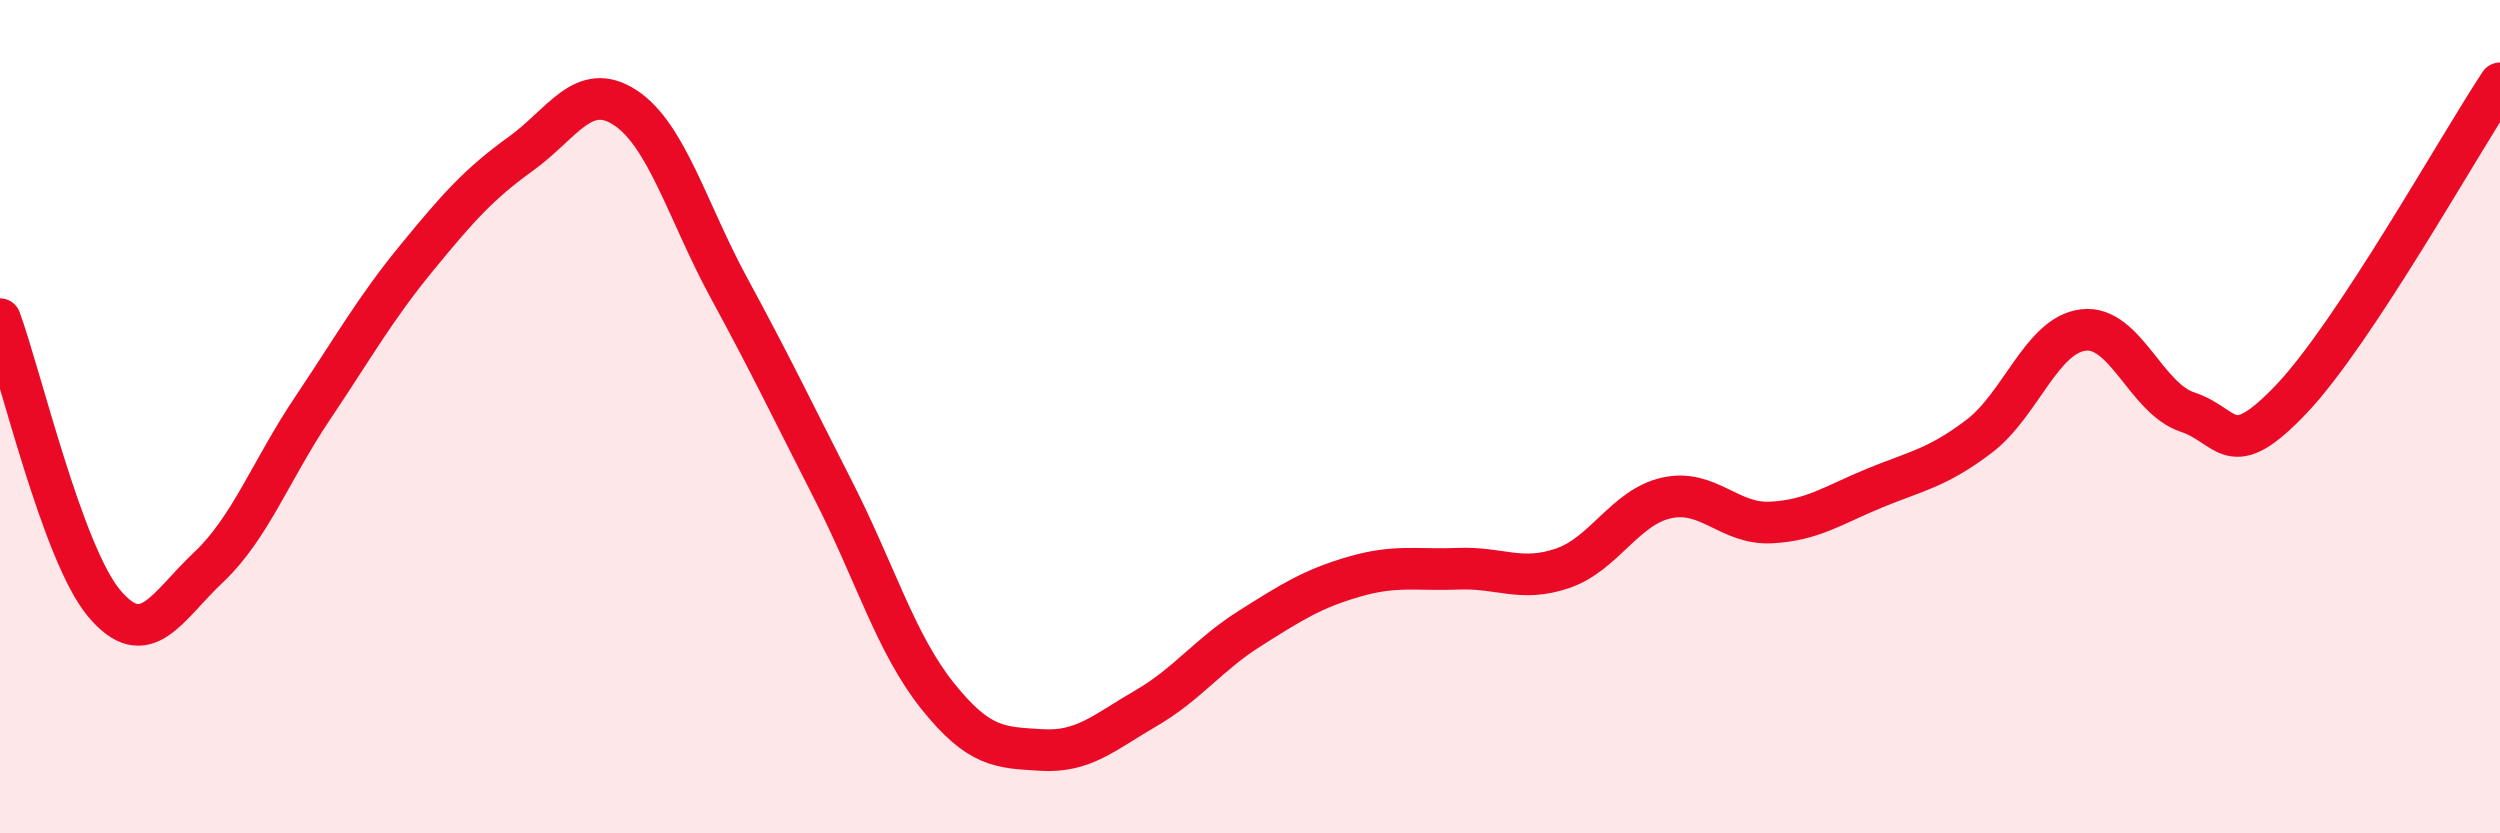
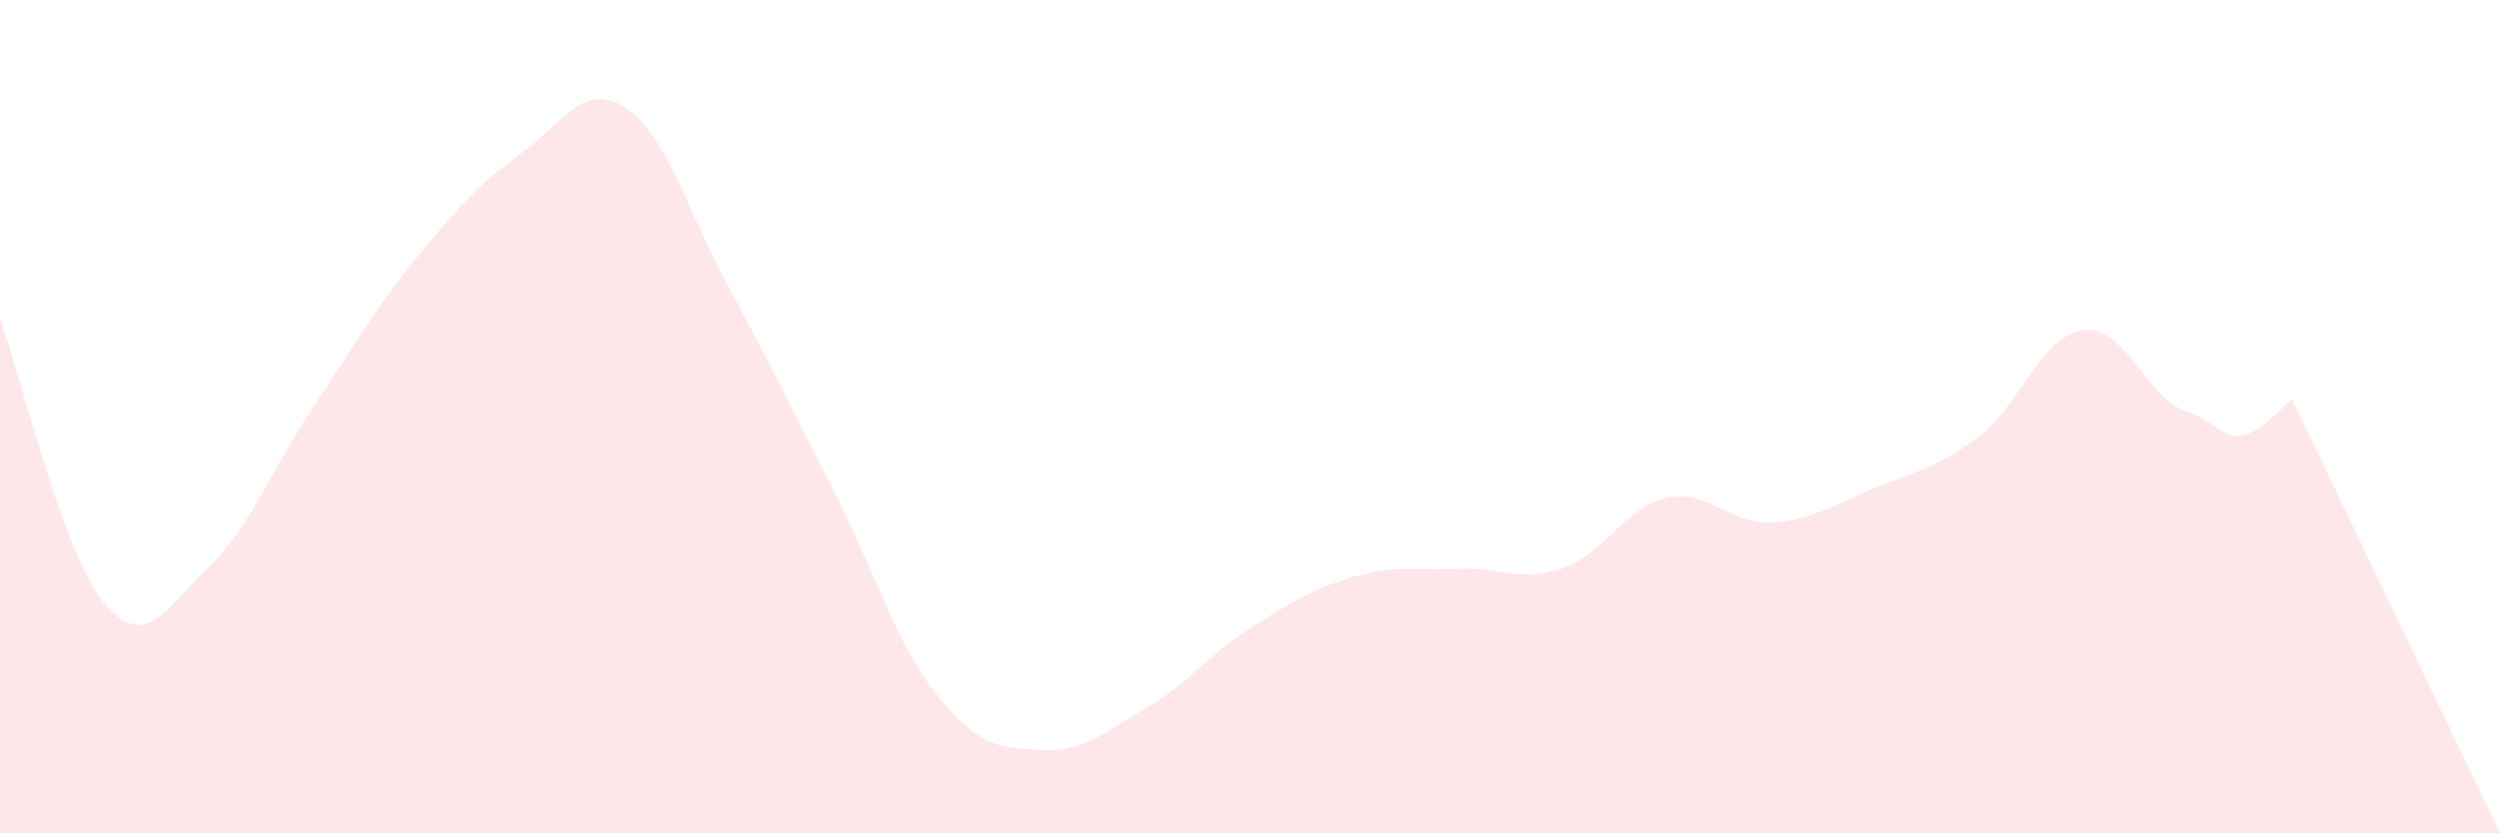
<svg xmlns="http://www.w3.org/2000/svg" width="60" height="20" viewBox="0 0 60 20">
-   <path d="M 0,7.66 C 0.5,9.02 1.5,13.29 2.5,14.48 C 3.5,15.67 4,14.56 5,13.62 C 6,12.68 6.5,11.29 7.5,9.8 C 8.5,8.31 9,7.41 10,6.19 C 11,4.97 11.5,4.41 12.5,3.69 C 13.5,2.97 14,1.93 15,2.58 C 16,3.23 16.5,5.08 17.5,6.92 C 18.5,8.76 19,9.81 20,11.77 C 21,13.73 21.5,15.45 22.5,16.7 C 23.5,17.95 24,17.94 25,18 C 26,18.06 26.5,17.58 27.5,17 C 28.5,16.42 29,15.71 30,15.08 C 31,14.45 31.5,14.13 32.5,13.84 C 33.5,13.55 34,13.69 35,13.65 C 36,13.61 36.5,13.98 37.5,13.64 C 38.5,13.3 39,12.17 40,11.95 C 41,11.73 41.5,12.59 42.5,12.54 C 43.5,12.49 44,12.12 45,11.71 C 46,11.3 46.5,11.23 47.5,10.47 C 48.5,9.71 49,8.04 50,7.92 C 51,7.8 51.5,9.56 52.5,9.89 C 53.5,10.22 53.5,11.15 55,9.57 C 56.5,7.99 59,3.51 60,2L60 20L0 20Z" fill="#EB0A25" opacity="0.1" stroke-linecap="round" stroke-linejoin="round" />
-   <path d="M 0,7.66 C 0.5,9.02 1.5,13.29 2.5,14.48 C 3.5,15.67 4,14.56 5,13.62 C 6,12.68 6.5,11.29 7.5,9.8 C 8.5,8.31 9,7.41 10,6.19 C 11,4.97 11.5,4.41 12.5,3.69 C 13.5,2.97 14,1.93 15,2.58 C 16,3.23 16.5,5.08 17.5,6.92 C 18.5,8.76 19,9.81 20,11.77 C 21,13.73 21.5,15.45 22.5,16.7 C 23.5,17.95 24,17.94 25,18 C 26,18.06 26.5,17.58 27.5,17 C 28.5,16.42 29,15.71 30,15.08 C 31,14.45 31.5,14.13 32.5,13.84 C 33.5,13.55 34,13.69 35,13.65 C 36,13.61 36.5,13.98 37.5,13.64 C 38.5,13.3 39,12.17 40,11.95 C 41,11.73 41.5,12.59 42.5,12.54 C 43.5,12.49 44,12.12 45,11.71 C 46,11.3 46.5,11.23 47.5,10.47 C 48.5,9.71 49,8.04 50,7.92 C 51,7.8 51.5,9.56 52.5,9.89 C 53.5,10.22 53.5,11.15 55,9.57 C 56.5,7.99 59,3.51 60,2" stroke="#EB0A25" stroke-width="1" fill="none" stroke-linecap="round" stroke-linejoin="round" />
+   <path d="M 0,7.66 C 0.5,9.02 1.5,13.29 2.5,14.48 C 3.5,15.67 4,14.56 5,13.62 C 6,12.68 6.5,11.29 7.5,9.8 C 8.5,8.31 9,7.41 10,6.19 C 11,4.97 11.5,4.41 12.5,3.69 C 13.5,2.97 14,1.93 15,2.58 C 16,3.23 16.5,5.08 17.5,6.92 C 18.5,8.76 19,9.81 20,11.77 C 21,13.73 21.5,15.45 22.5,16.7 C 23.5,17.95 24,17.94 25,18 C 26,18.06 26.5,17.58 27.5,17 C 28.5,16.42 29,15.71 30,15.08 C 31,14.45 31.5,14.13 32.5,13.84 C 33.5,13.55 34,13.69 35,13.65 C 36,13.61 36.5,13.98 37.5,13.64 C 38.5,13.3 39,12.17 40,11.95 C 41,11.73 41.5,12.59 42.5,12.54 C 43.5,12.49 44,12.12 45,11.71 C 46,11.3 46.5,11.23 47.5,10.47 C 48.5,9.71 49,8.04 50,7.92 C 51,7.8 51.5,9.56 52.5,9.89 C 53.5,10.22 53.5,11.15 55,9.57 L60 20L0 20Z" fill="#EB0A25" opacity="0.1" stroke-linecap="round" stroke-linejoin="round" />
</svg>